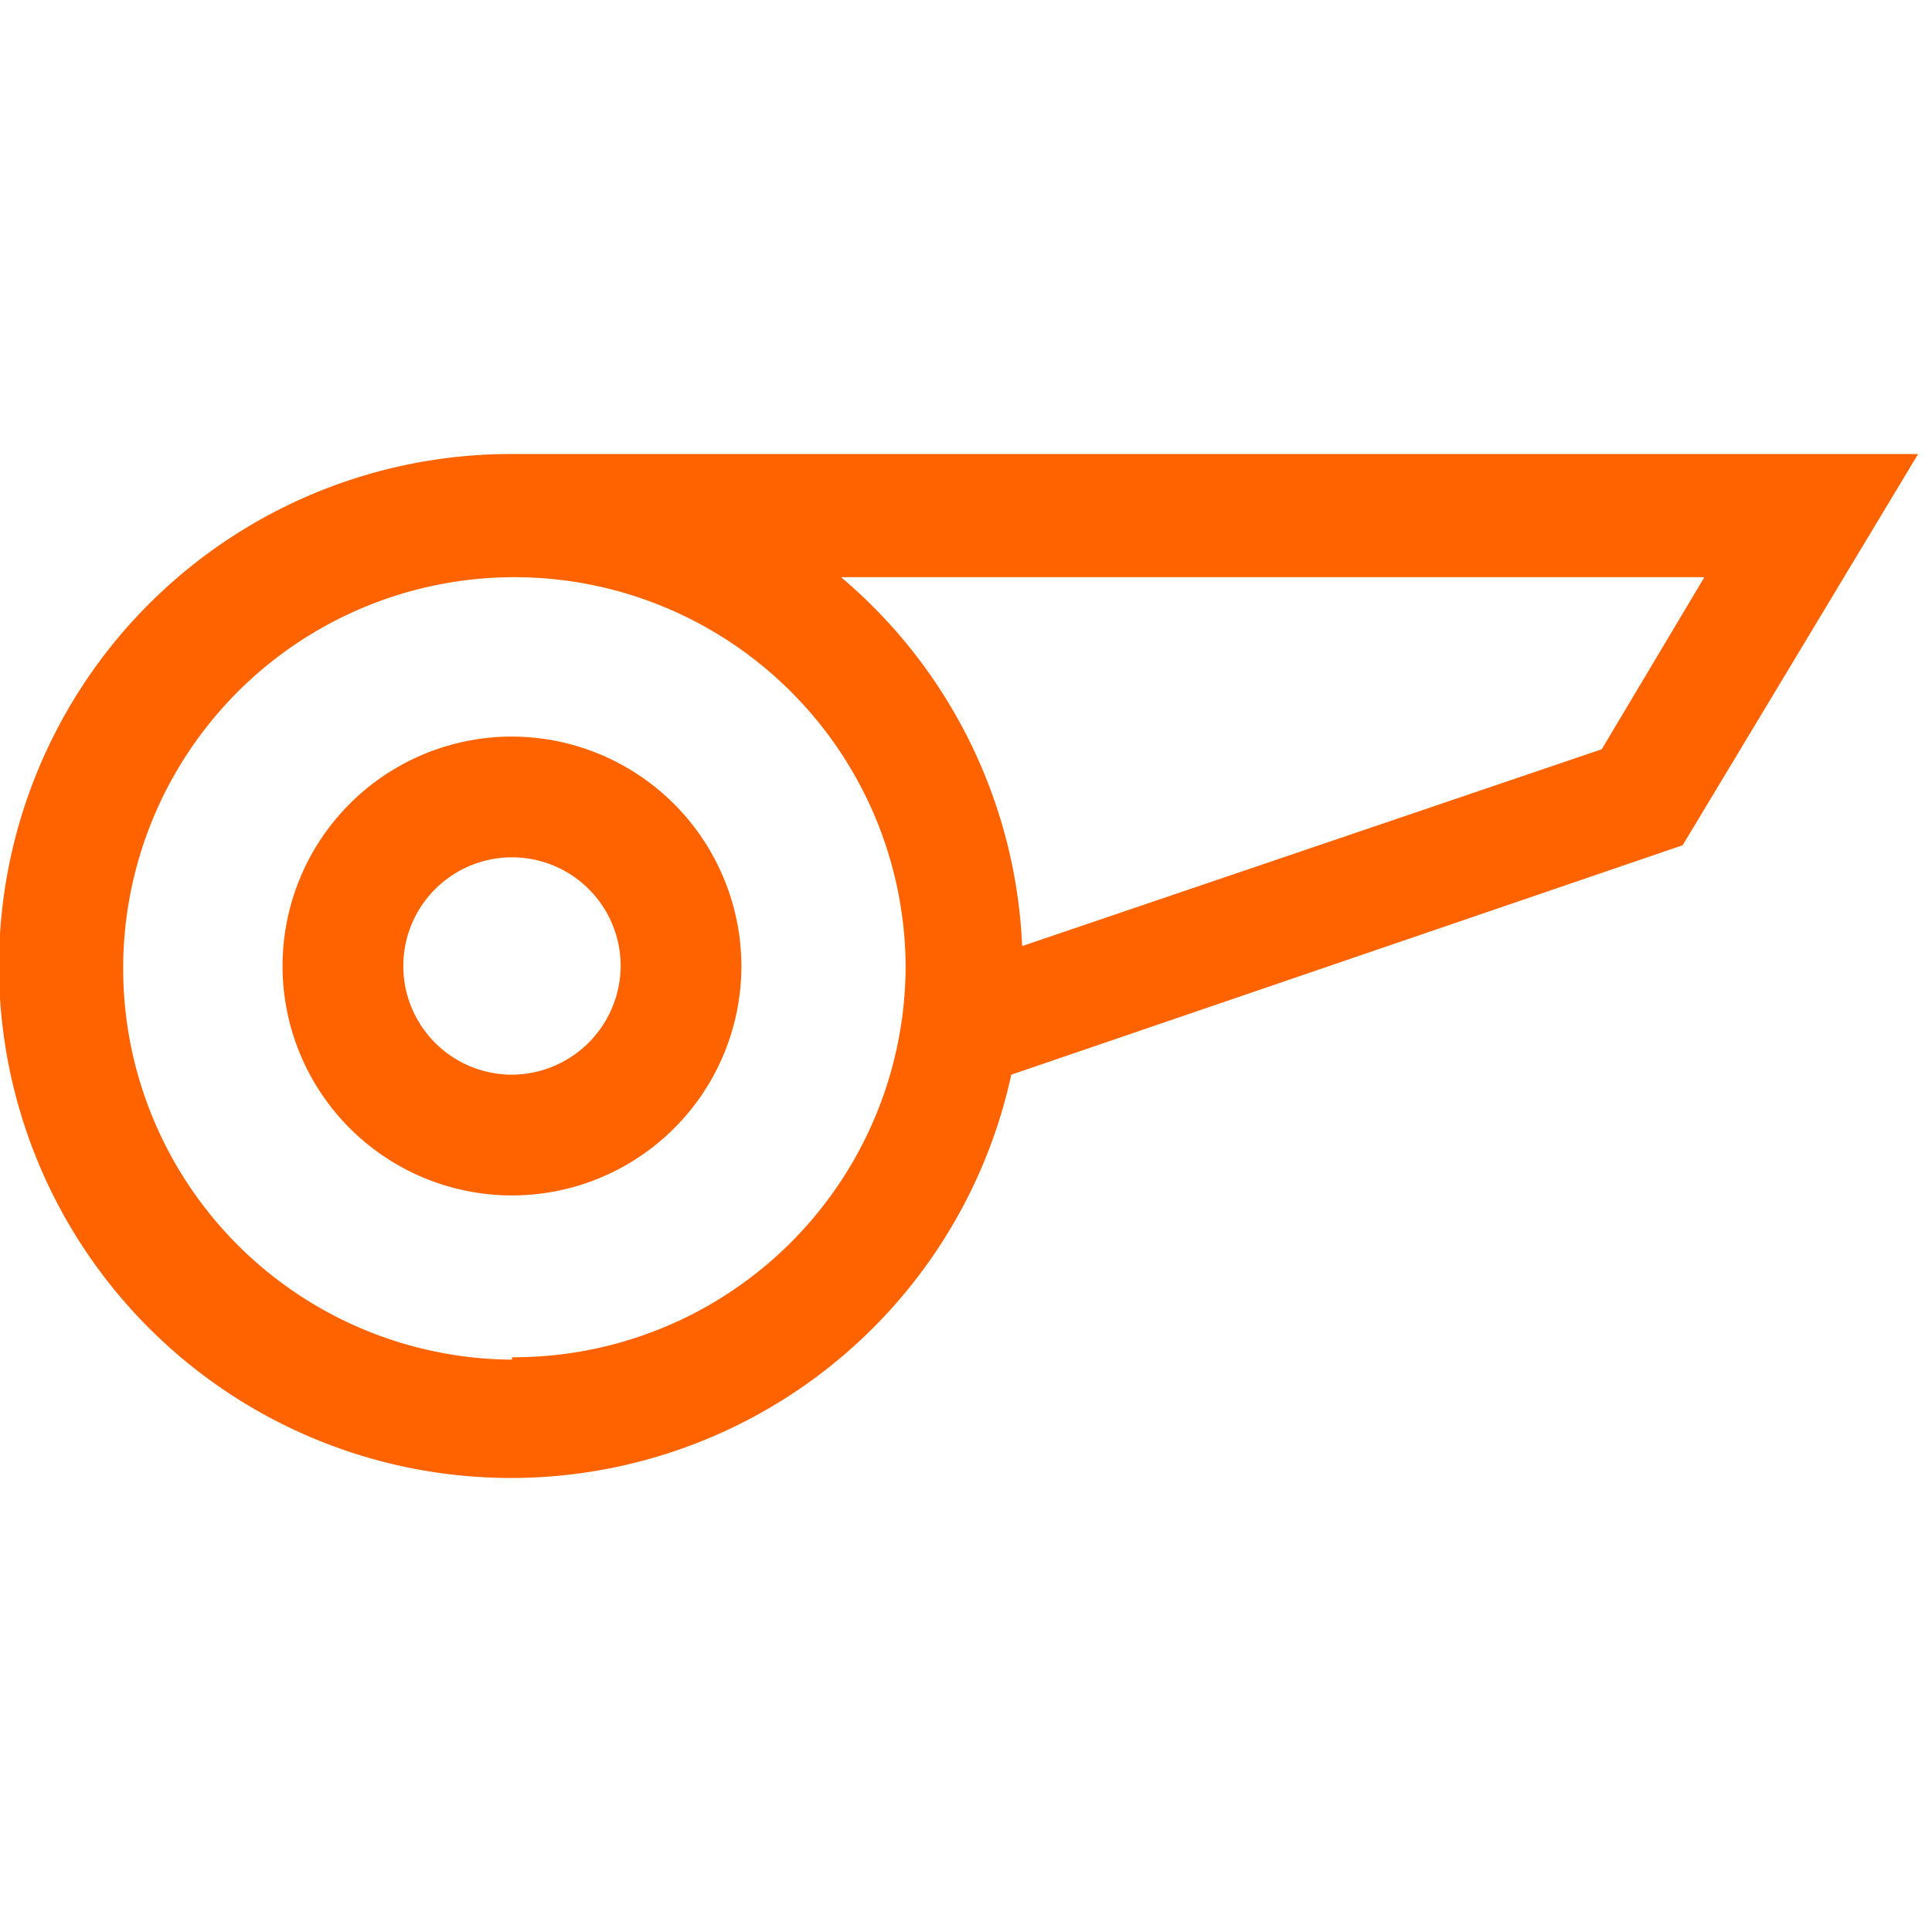
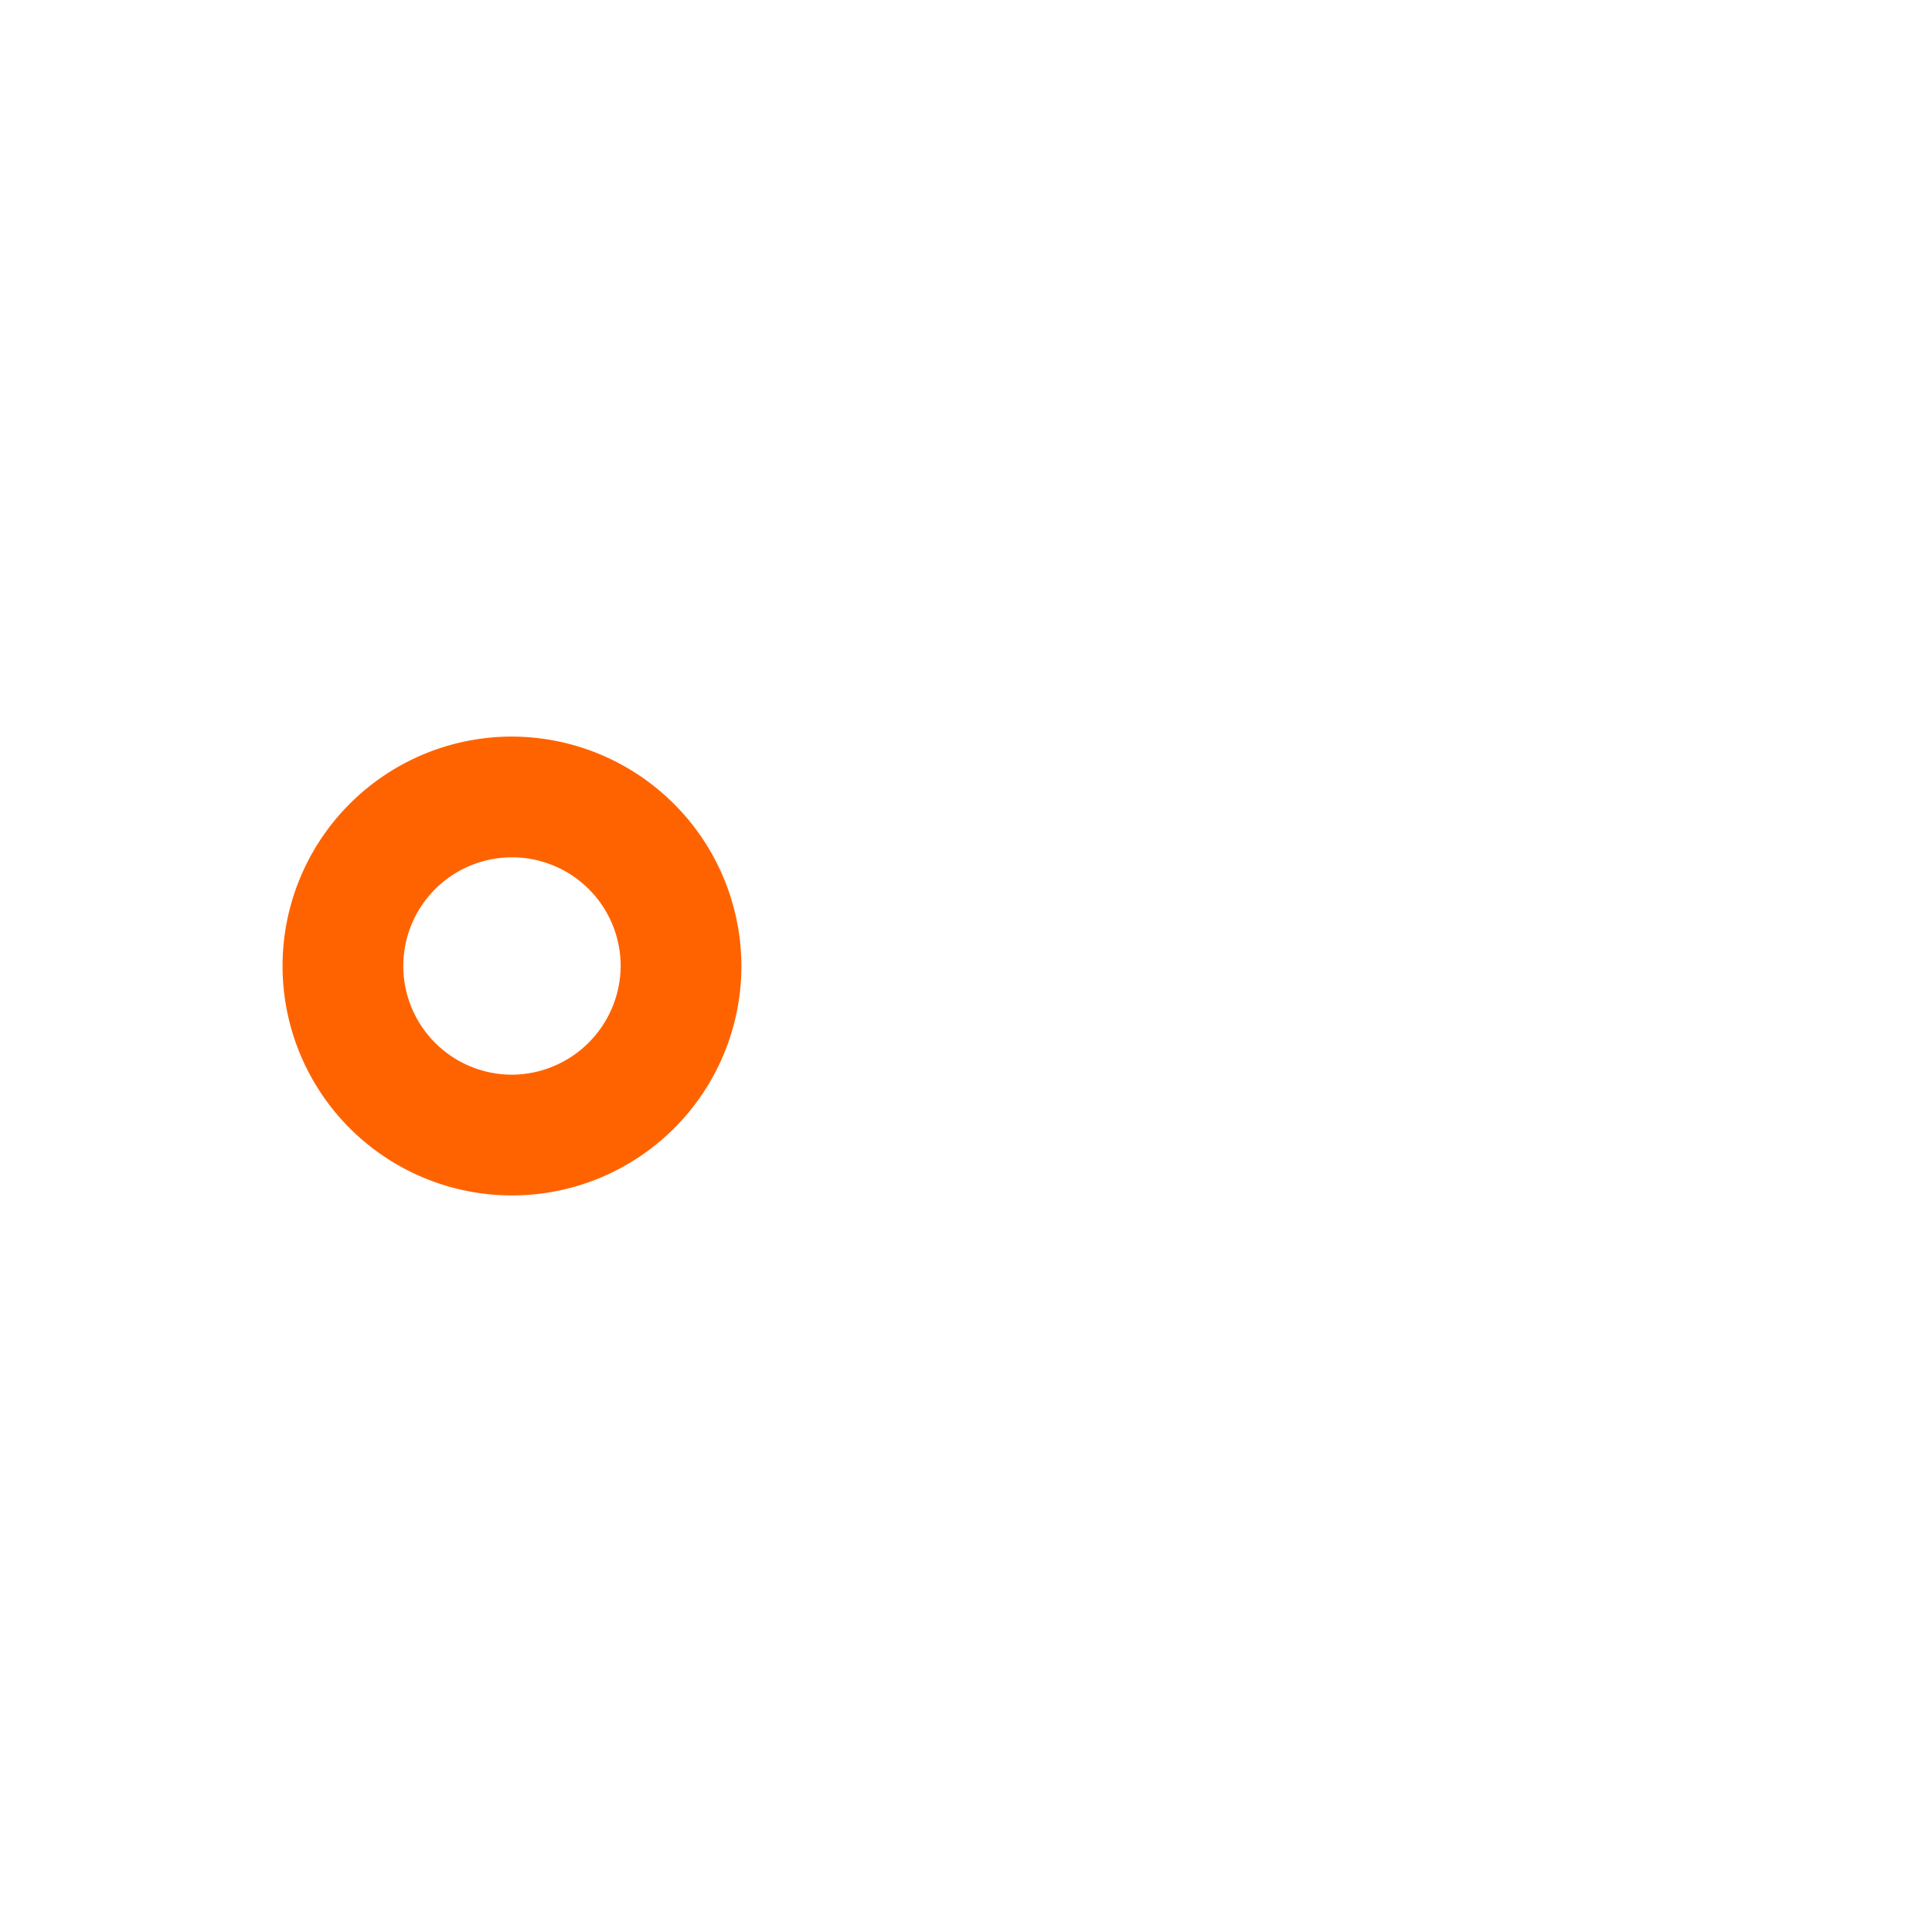
<svg xmlns="http://www.w3.org/2000/svg" id="Layer_1" data-name="Layer 1" viewBox="0 0 32 32">
  <defs>
    <style>.cls-1{fill:#ff6300;}</style>
  </defs>
  <path class="cls-1" d="M8.48,12.2a3.8,3.8,0,1,0,3.8,3.8A3.81,3.81,0,0,0,8.48,12.2Zm0,5.6a1.8,1.8,0,1,1,1.8-1.8A1.81,1.81,0,0,1,8.48,17.8Z" />
-   <path class="cls-1" d="M31.77,7.52H8.48A8.48,8.48,0,1,0,16.75,17.8L27.87,14Zm-23.29,15A6.48,6.48,0,1,1,15,16,6.49,6.49,0,0,1,8.48,22.48Zm8.45-6.85a8.47,8.47,0,0,0-3-6.11h14.3l-1.7,2.85Z" />
</svg>